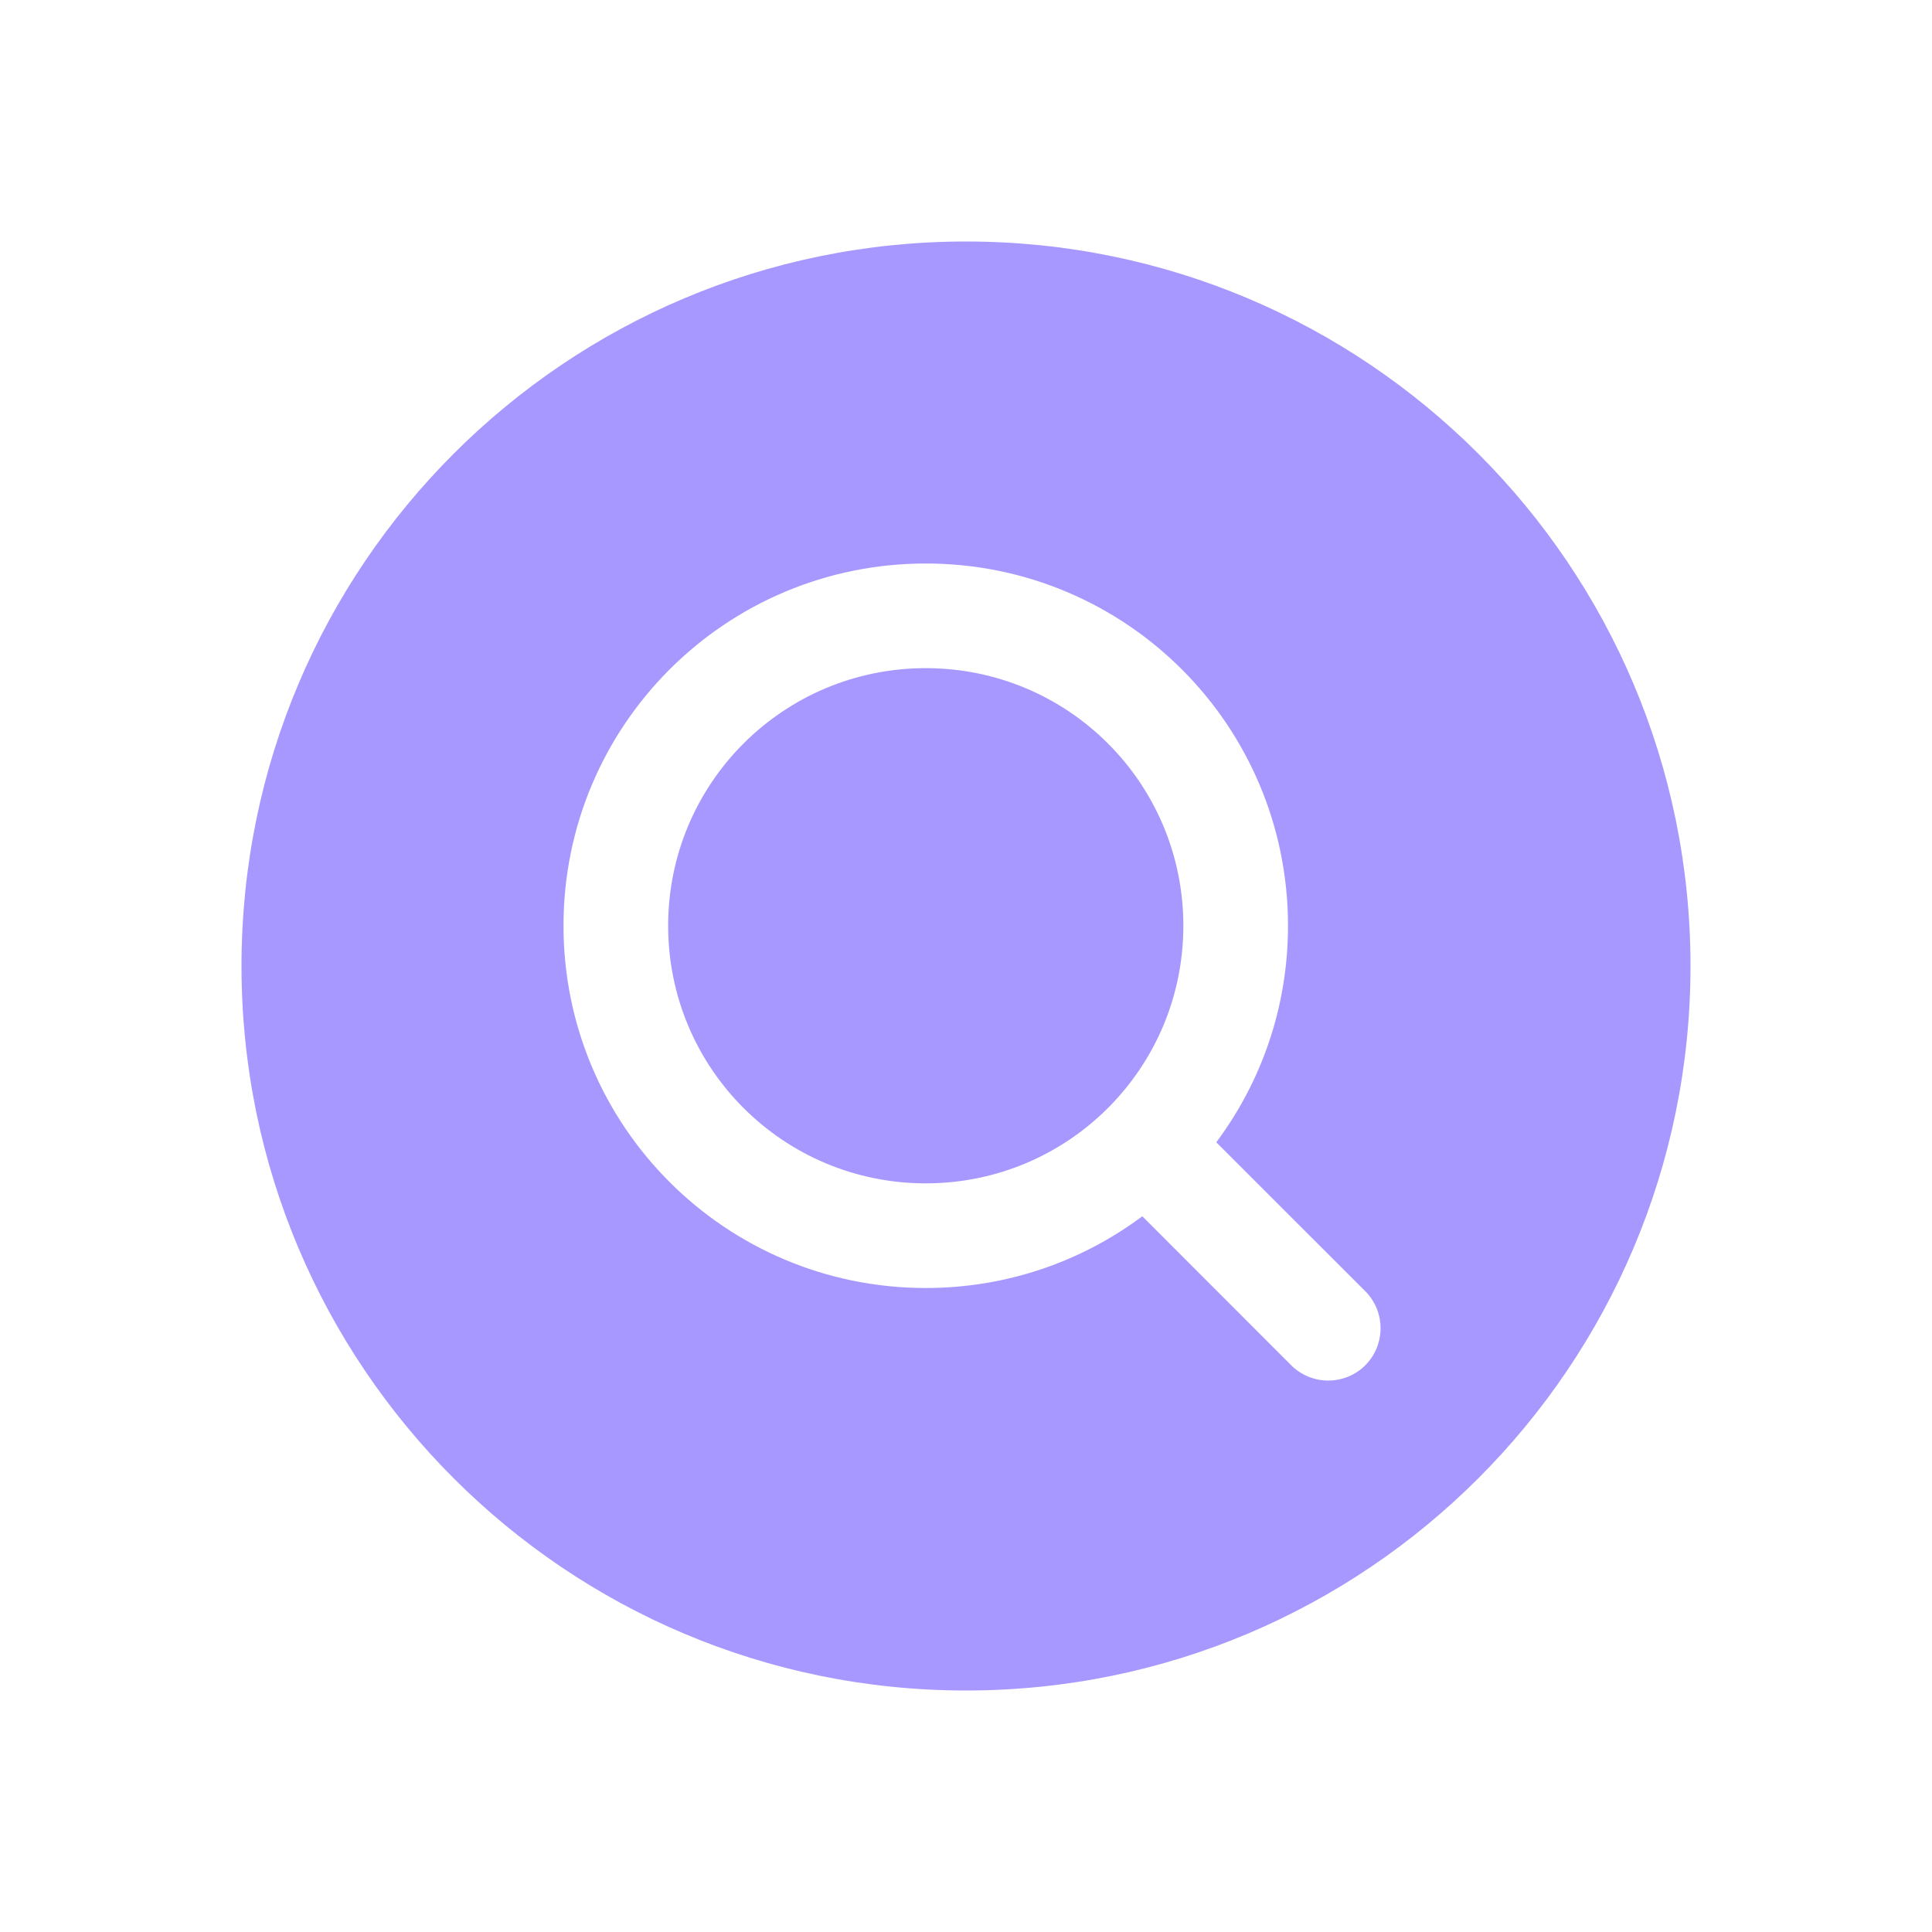
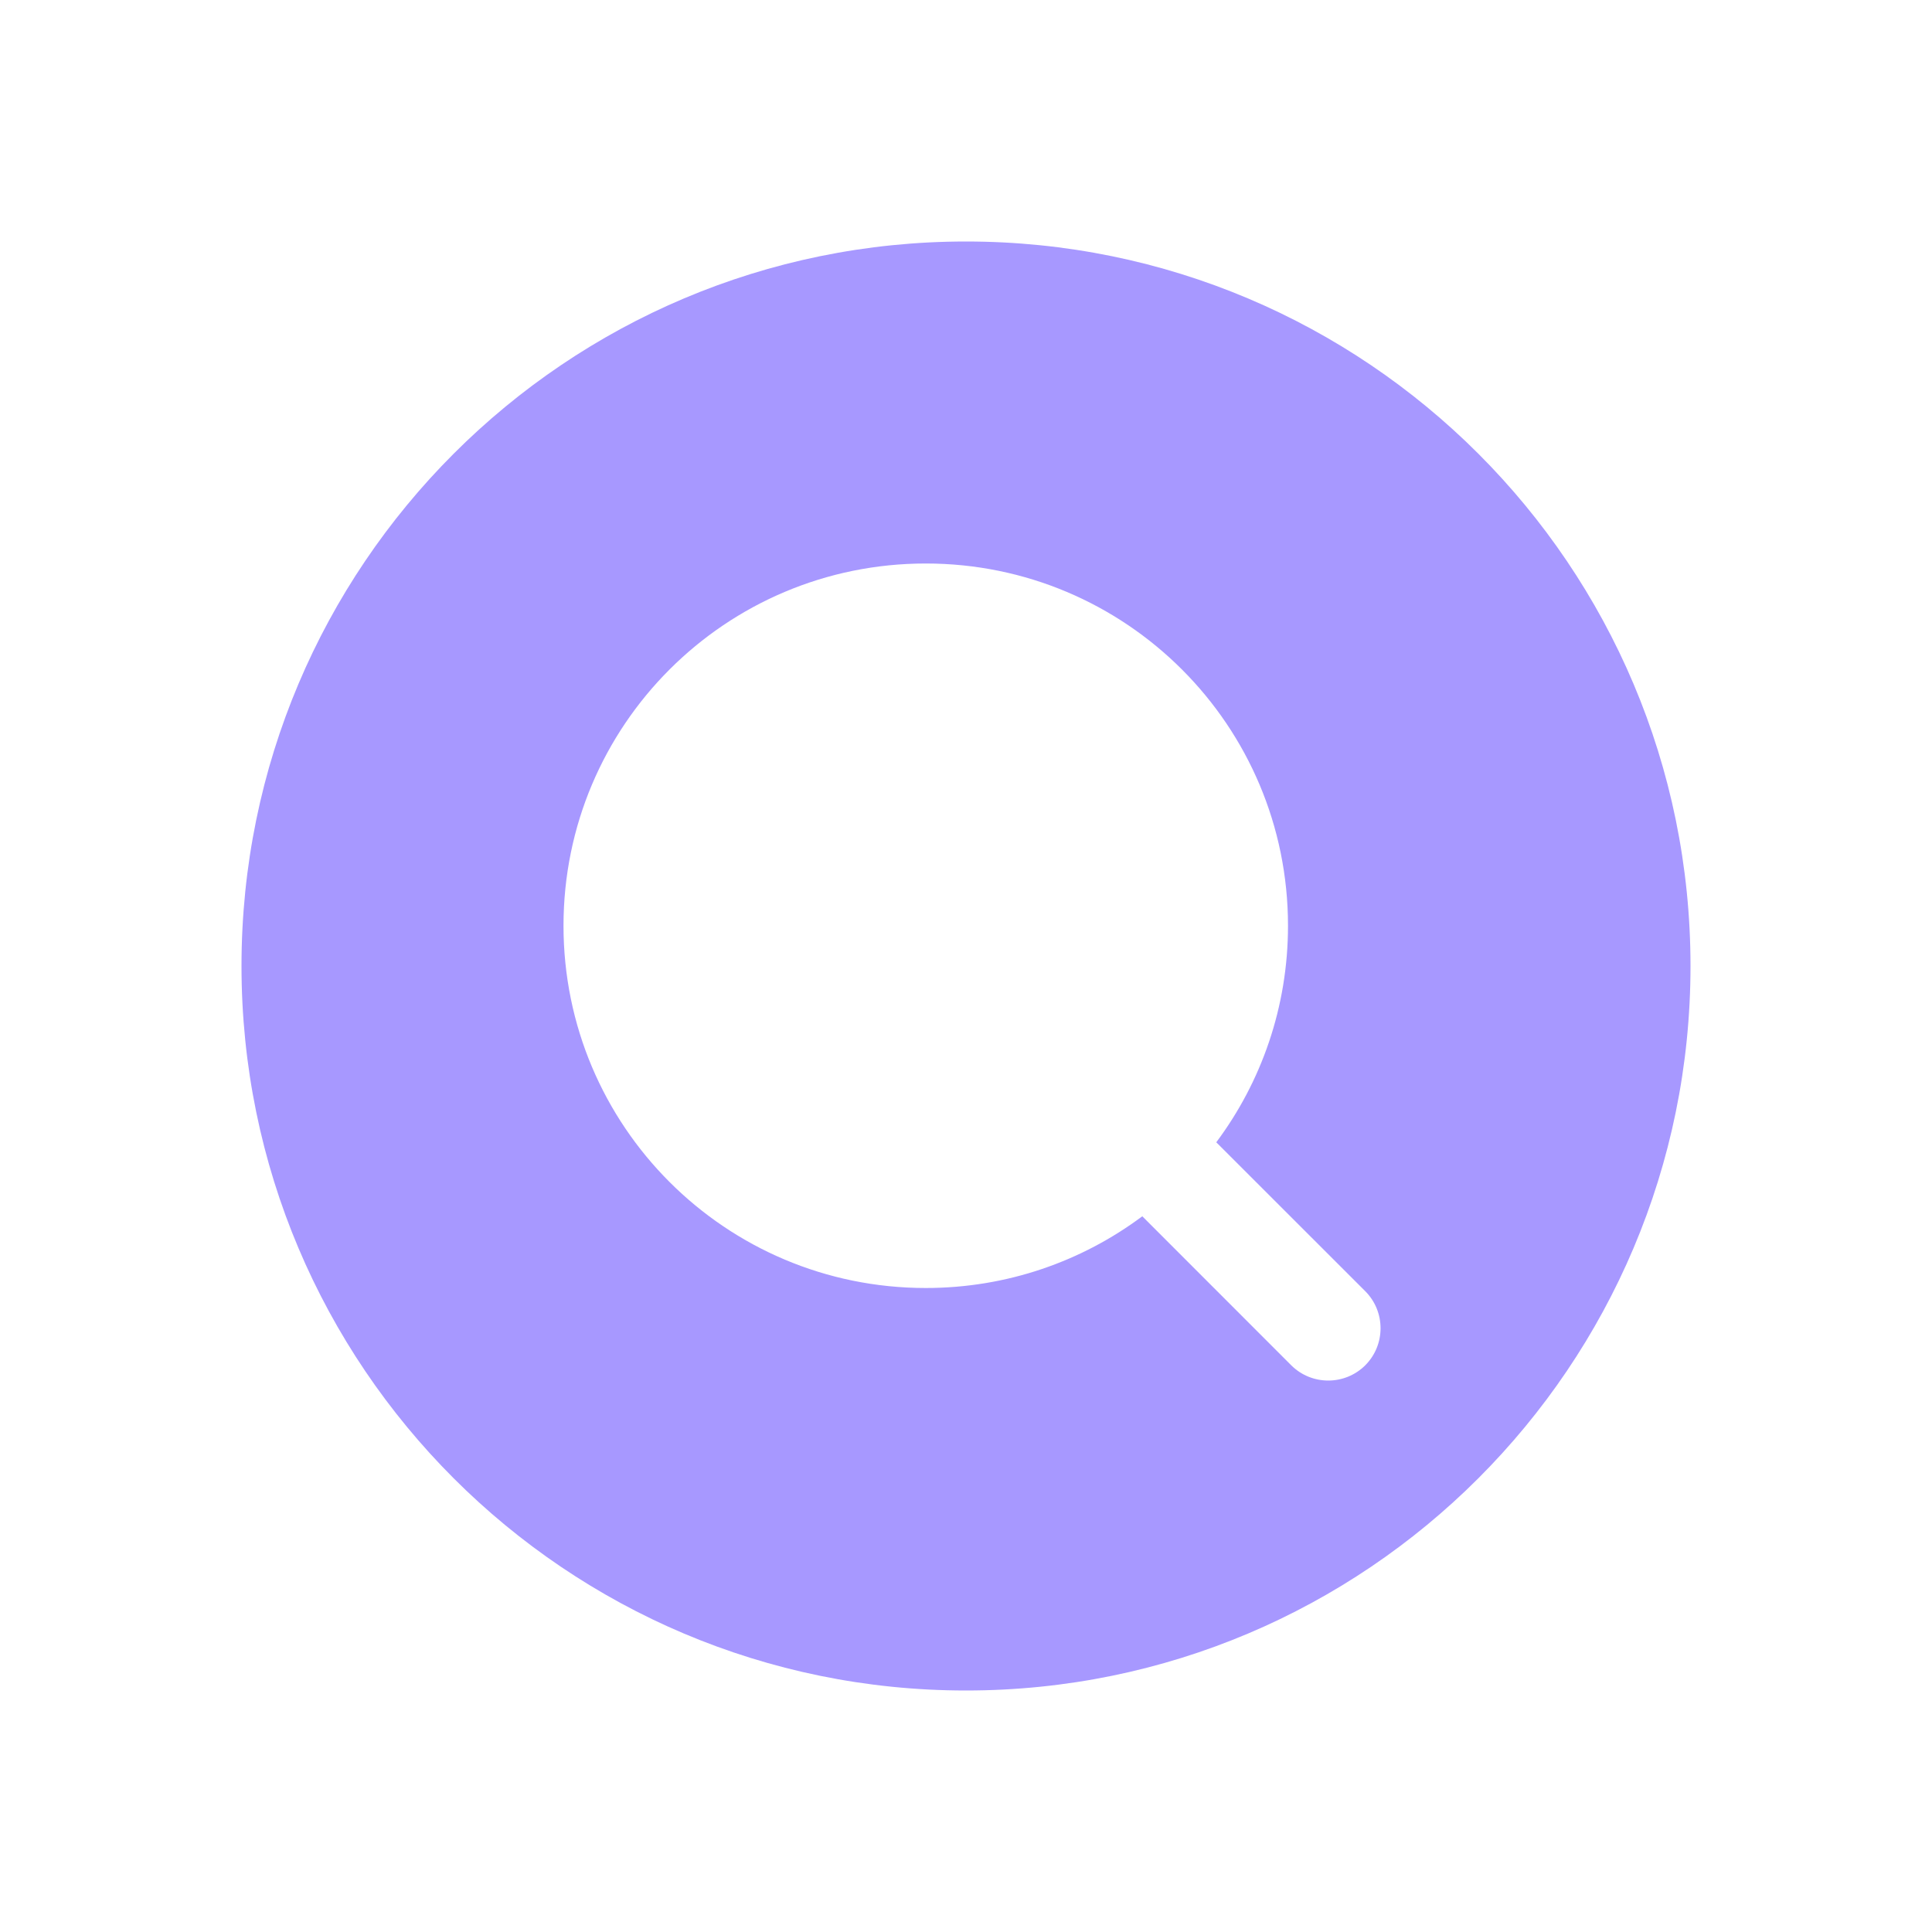
<svg xmlns="http://www.w3.org/2000/svg" width="24" height="24" viewBox="0 0 24 24" fill="none">
-   <path d="M11.5 8.3C9.73 8.3 8.3 9.73 8.3 11.5C8.3 13.27 9.73 14.7 11.5 14.7C13.27 14.7 14.7 13.27 14.7 11.5C14.7 9.73 13.27 8.3 11.5 8.3Z" fill="#A798FF" />
  <path fill-rule="evenodd" clip-rule="evenodd" d="M3 12C3 7.029 7.029 3 12 3C16.971 3 21 7.029 21 12C21 16.971 16.971 21 12 21C7.029 21 3 16.971 3 12ZM7 11.5C7 9.012 9.012 7 11.5 7C13.988 7 16 9.012 16 11.5C16 12.509 15.669 13.44 15.109 14.19L16.96 16.04C17.213 16.294 17.213 16.706 16.96 16.96C16.706 17.213 16.294 17.213 16.04 16.96L14.19 15.109C13.44 15.669 12.509 16 11.5 16C9.012 16 7 13.988 7 11.5Z" fill="#A798FF" />
</svg>